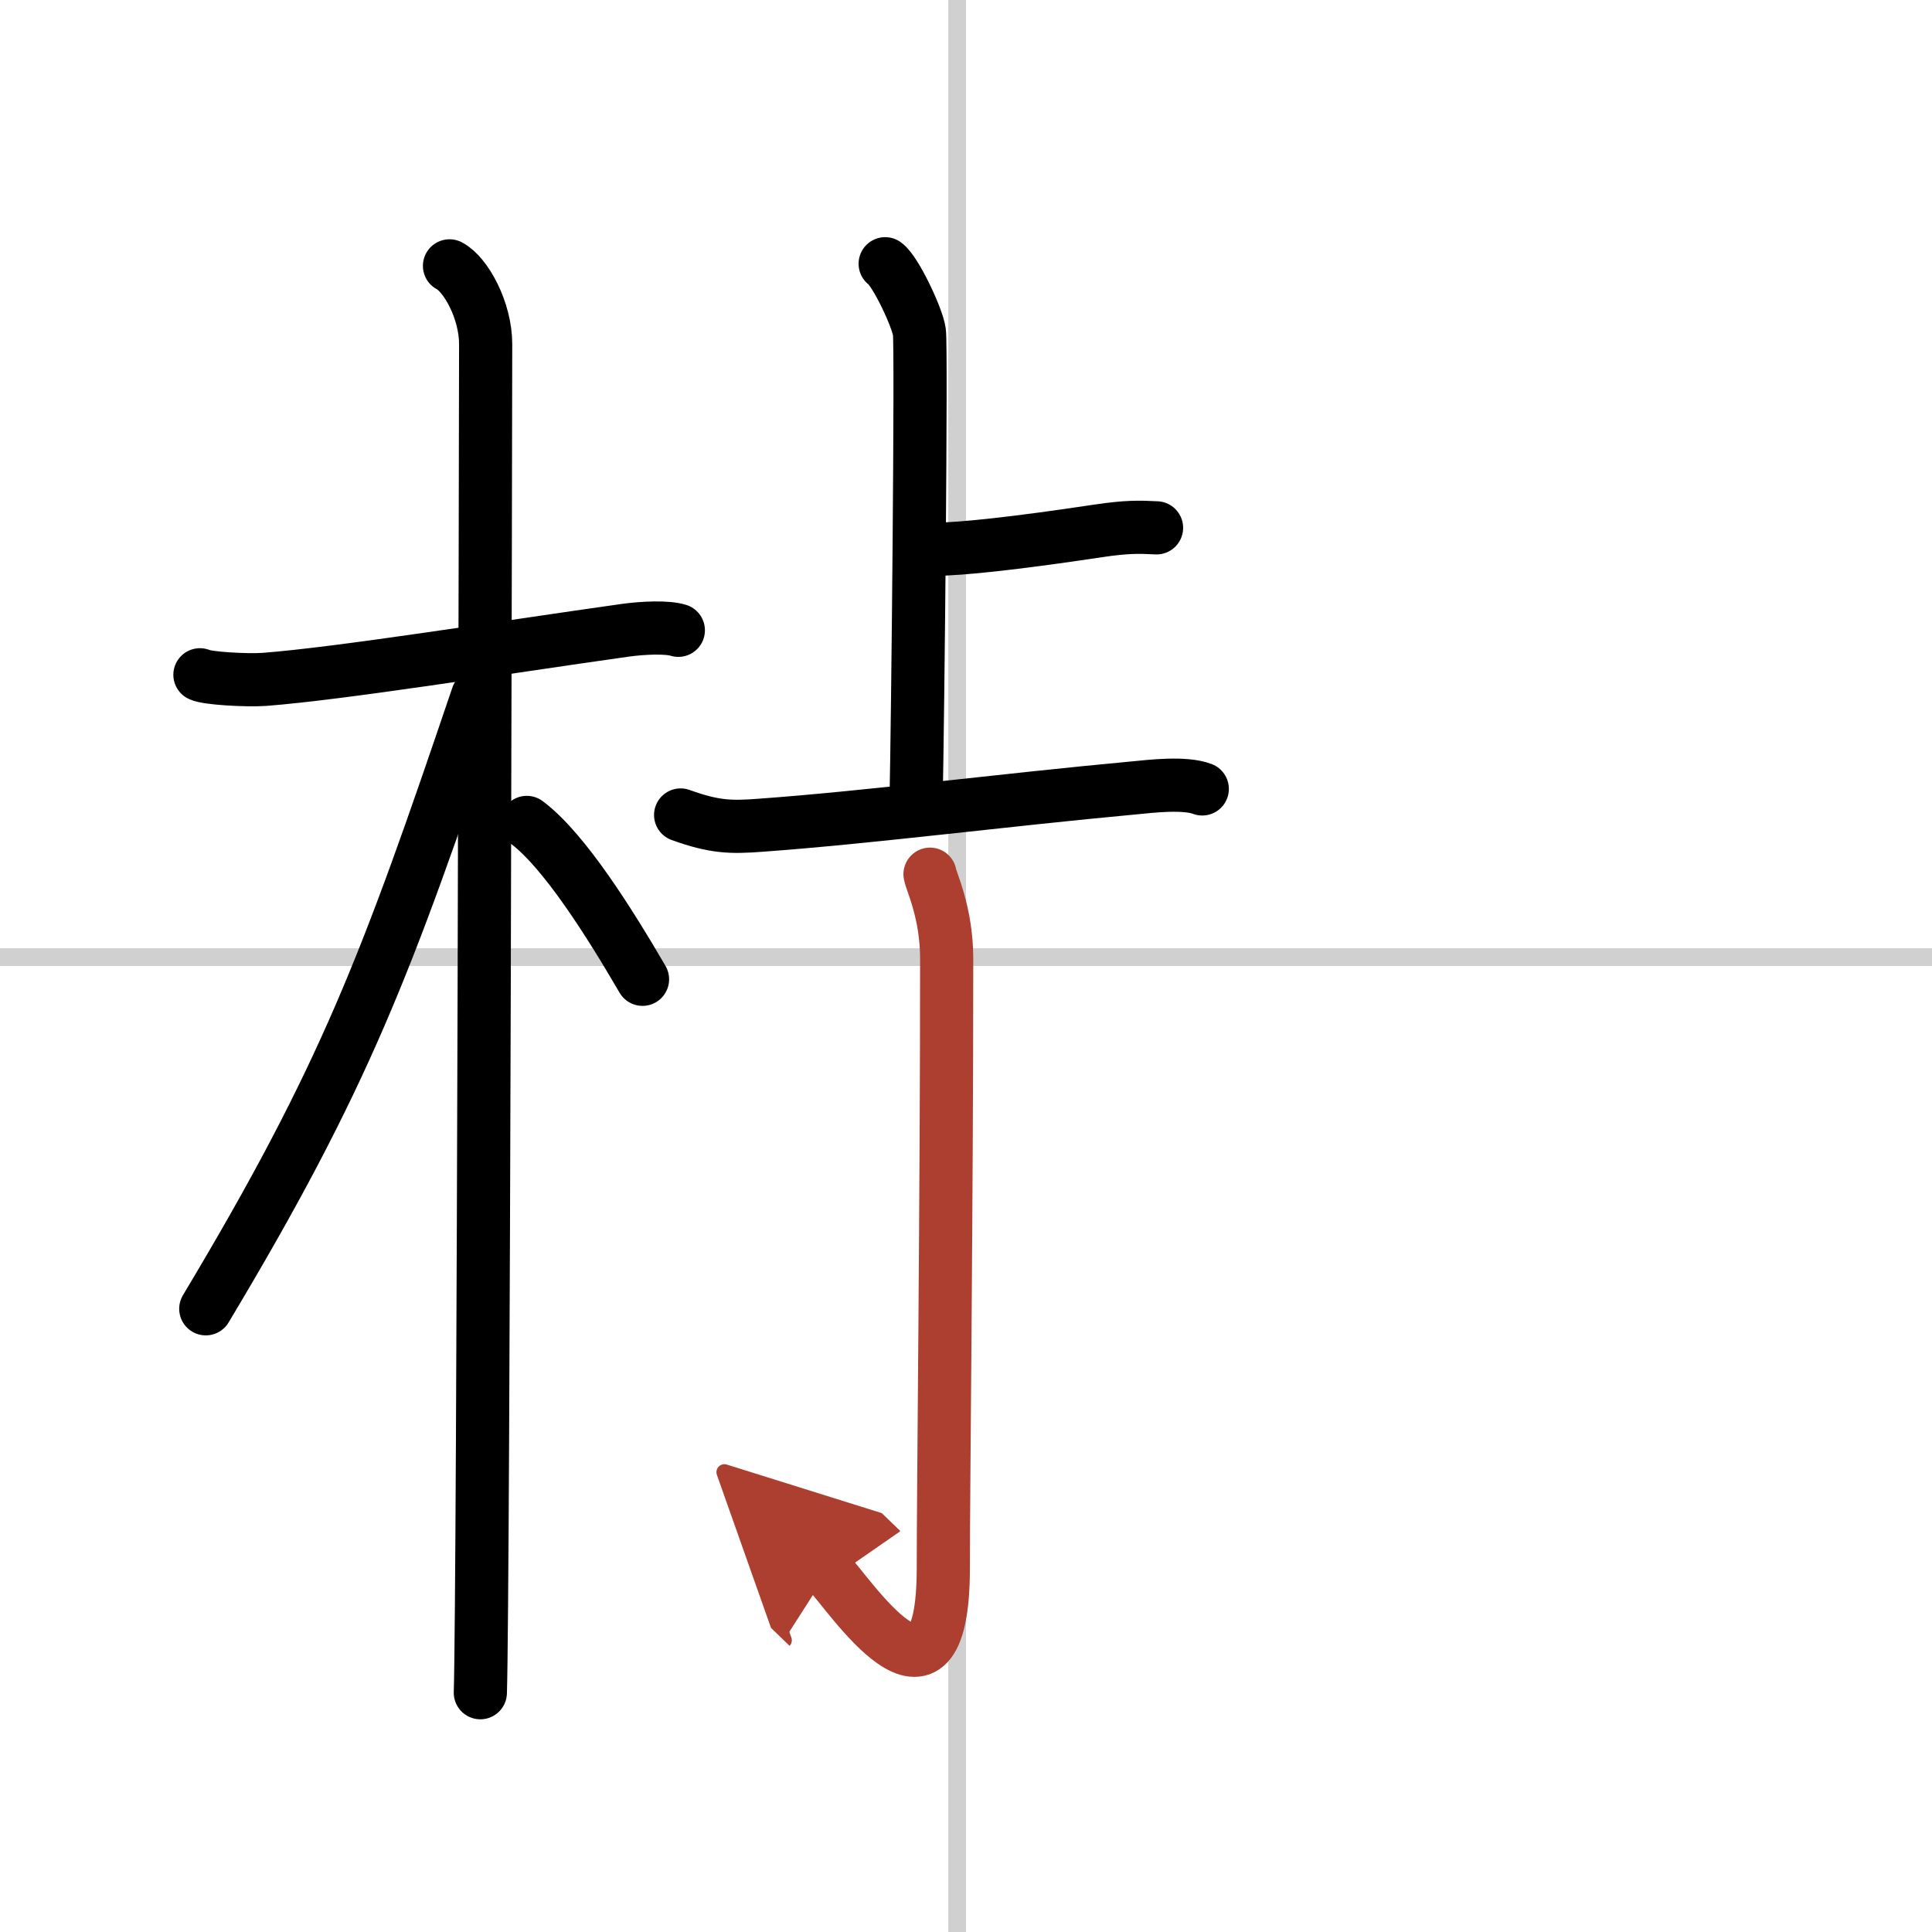
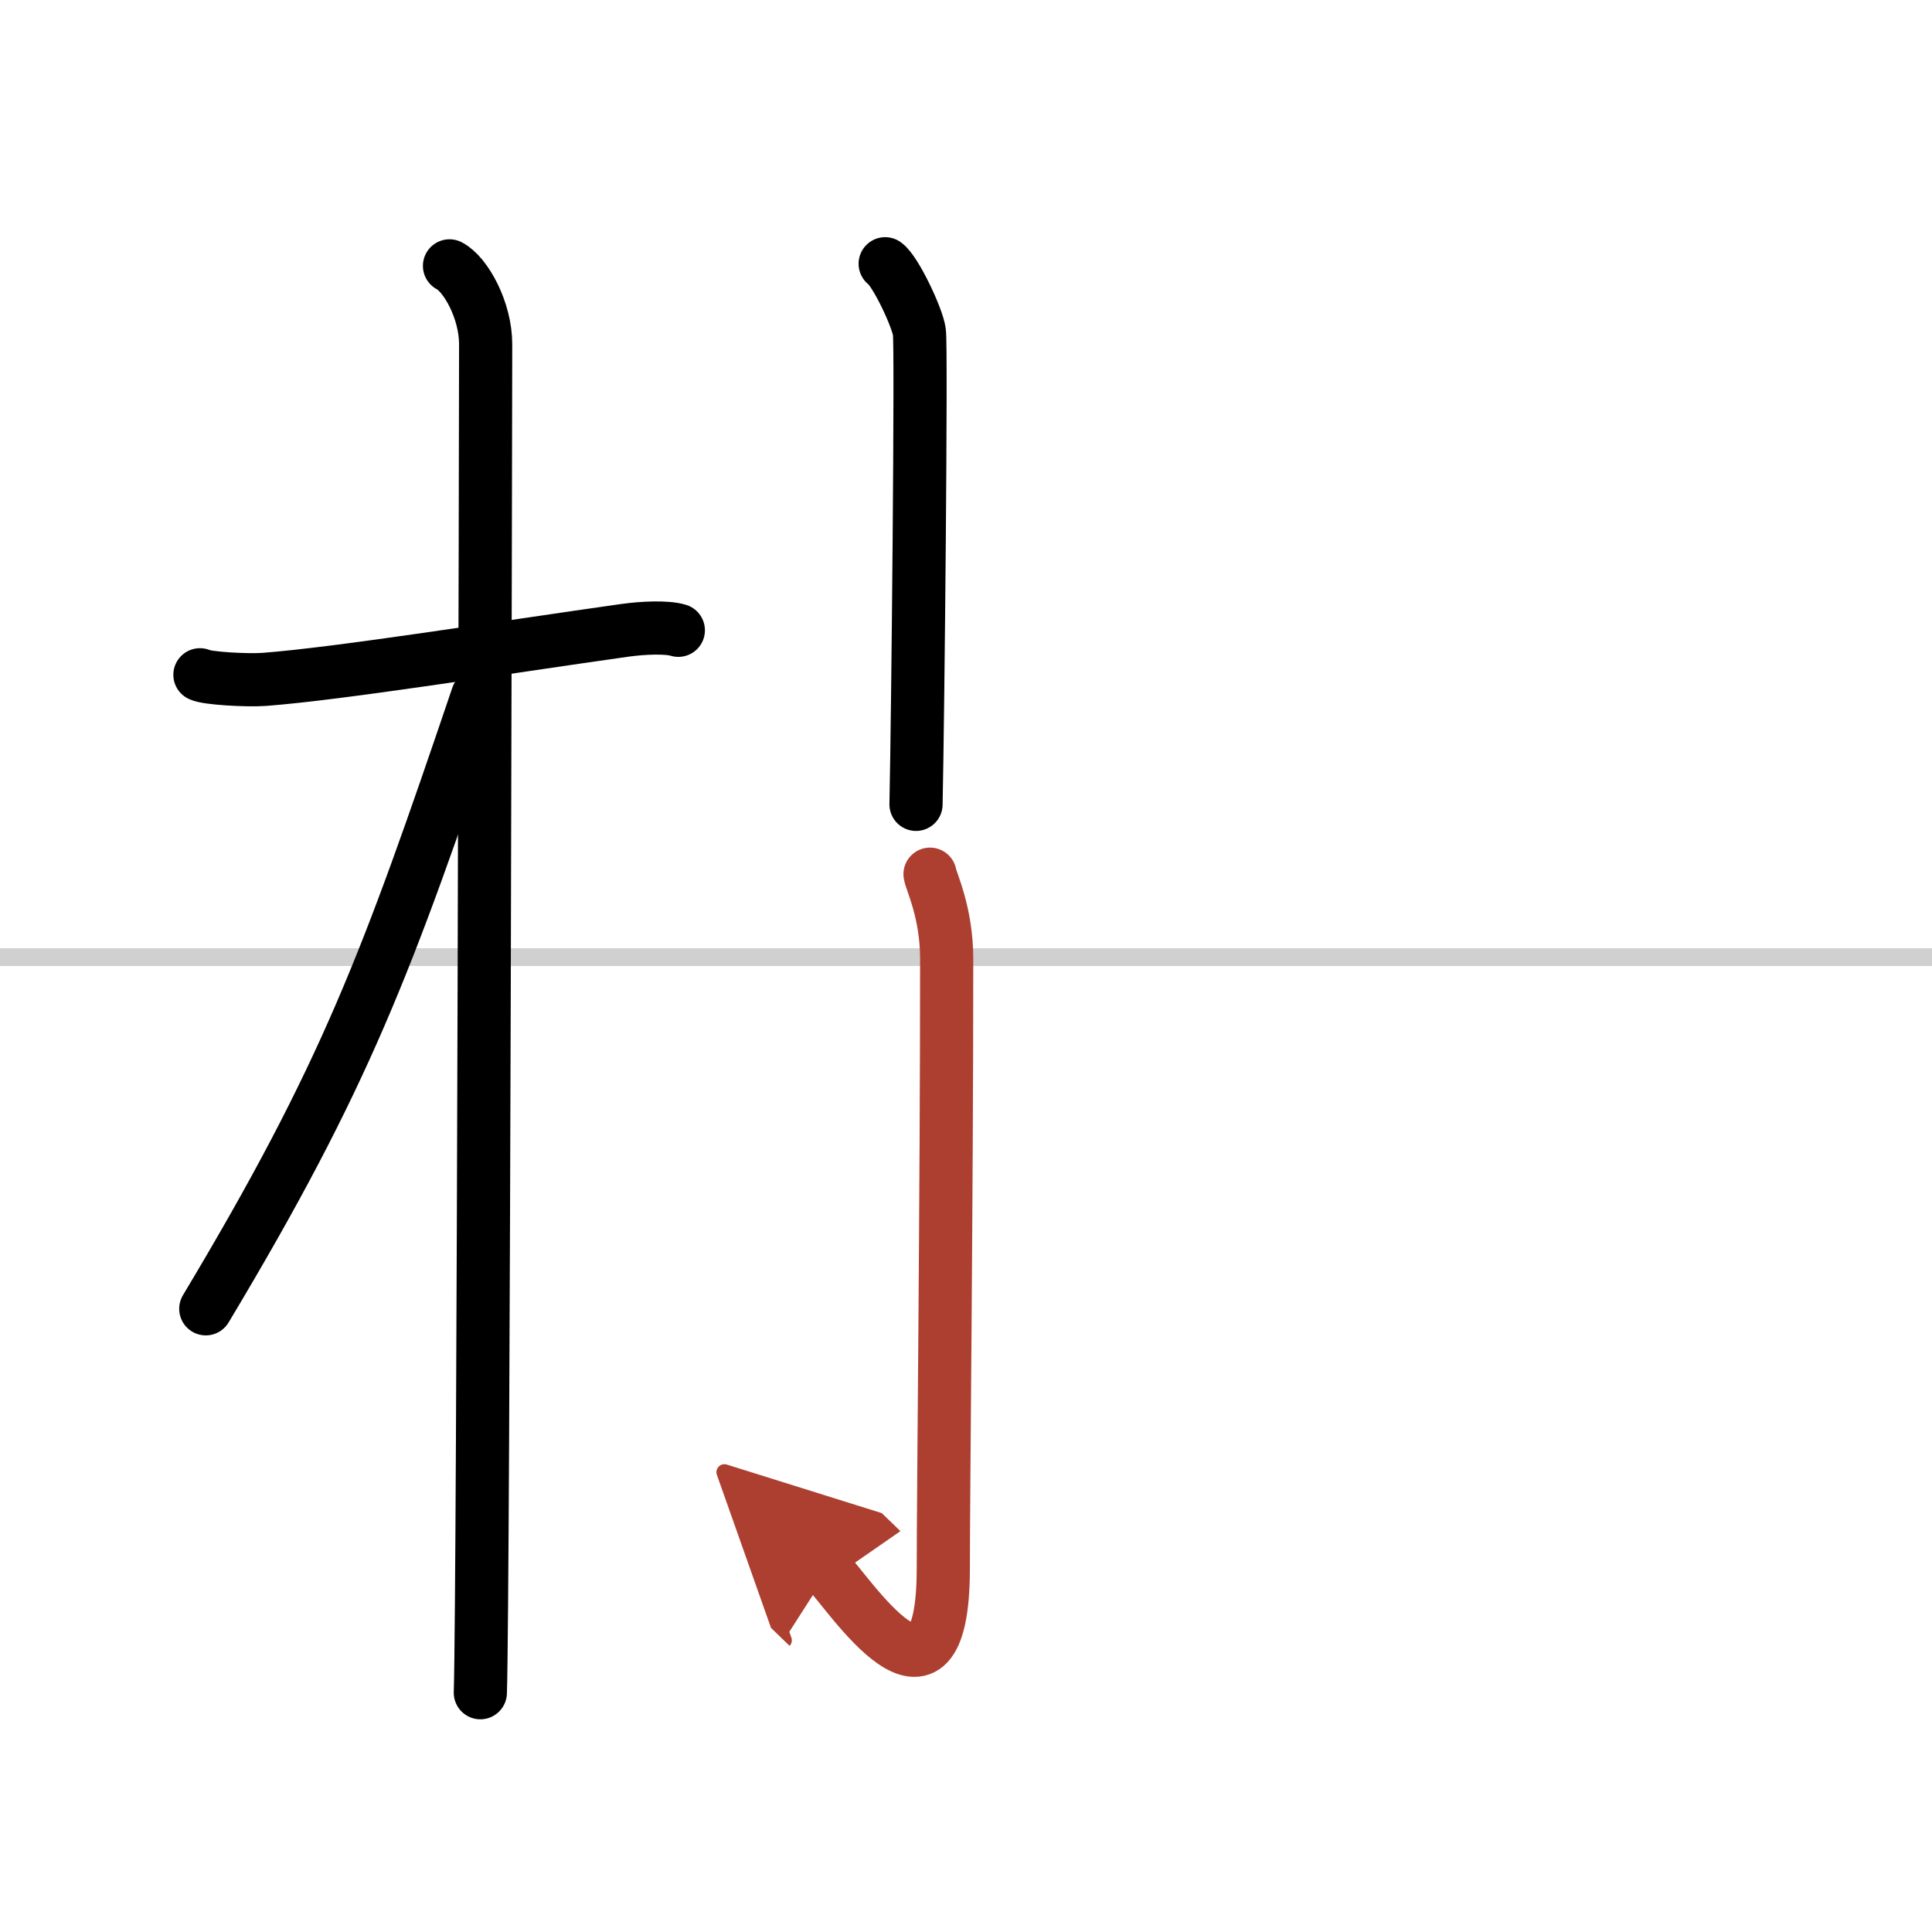
<svg xmlns="http://www.w3.org/2000/svg" width="400" height="400" viewBox="0 0 109 109">
  <defs>
    <marker id="a" markerWidth="4" orient="auto" refX="1" refY="5" viewBox="0 0 10 10">
      <polyline points="0 0 10 5 0 10 1 5" fill="#ad3f31" stroke="#ad3f31" />
    </marker>
  </defs>
  <g fill="none" stroke="#000" stroke-linecap="round" stroke-linejoin="round" stroke-width="3">
    <rect width="100%" height="100%" fill="#fff" stroke="#fff" />
-     <line x1="54" x2="54" y2="109" stroke="#d0d0d0" stroke-width="1" />
    <line x2="109" y1="54" y2="54" stroke="#d0d0d0" stroke-width="1" />
    <path d="m11.28 38.07c0.38 0.2 2.62 0.33 3.63 0.26 4.33-0.33 13.4-1.79 20.36-2.77 1.01-0.14 2.36-0.2 3 0" />
    <path d="m25.36 15c0.91 0.47 2.04 2.5 2.04 4.42 0 0.95-0.12 70.25-0.3 76.08" />
    <path d="m26.94 39.28c-5.1 15.04-7.44 21.4-15.33 34.56" />
-     <path d="m29.72 46.4c2.13 1.59 4.73 5.76 6.53 8.85" />
    <path d="m49.94 14.88c0.58 0.41 1.82 3.03 1.93 3.85 0.12 0.81-0.08 21.58-0.19 26.65" />
-     <path d="m52.66 30.99c1.54 0 4.81-0.36 9.31-1.04 1.61-0.24 2.32-0.22 3.28-0.17" />
-     <path d="m38.4 45.98c1.93 0.7 2.87 0.7 4.49 0.58 6.1-0.44 13.66-1.42 21.11-2.11 0.93-0.09 2.83-0.32 3.83 0.06" />
    <path d="m52.47 49.32c0.06 0.41 0.94 2.15 0.94 4.78 0 13.75-0.19 30.06-0.19 34.36 0 9.75-5.4 1.3-6.52 0.22" marker-end="url(#a)" stroke="#ad3f31" />
  </g>
</svg>